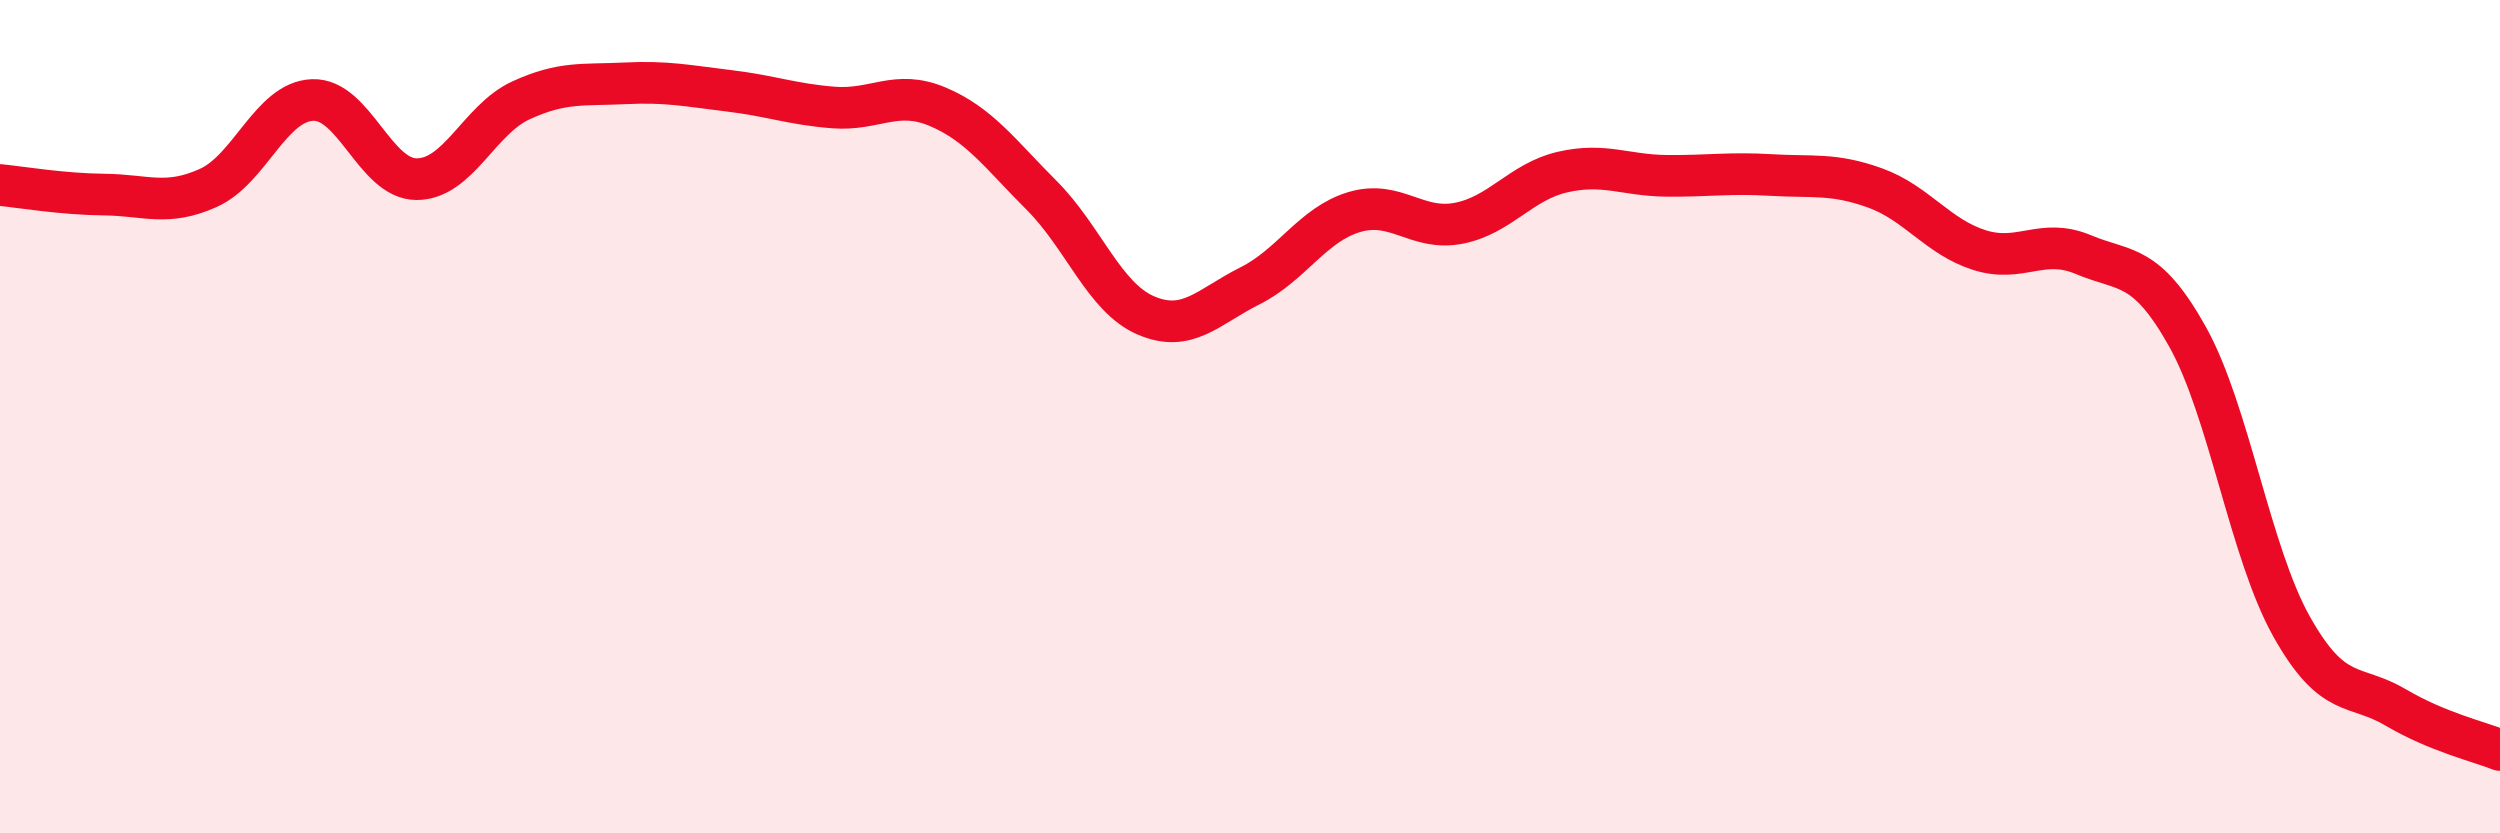
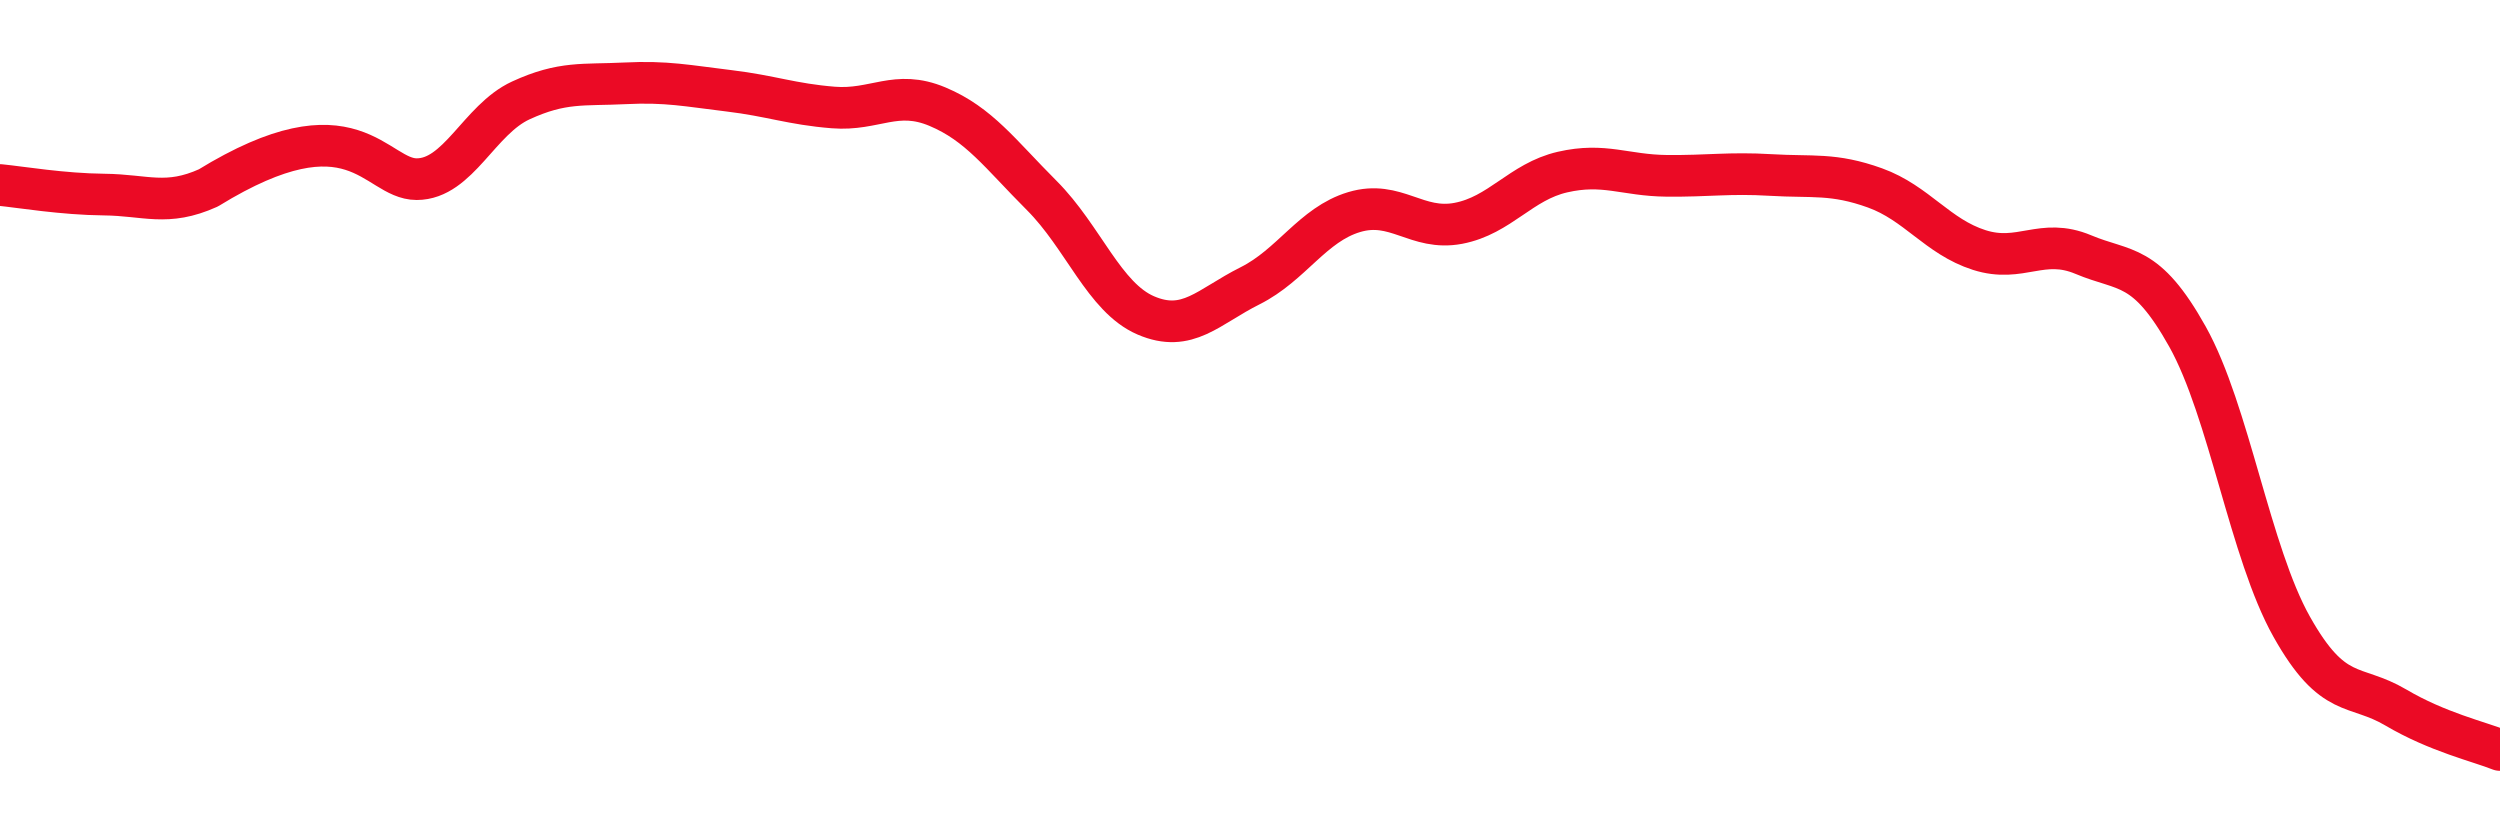
<svg xmlns="http://www.w3.org/2000/svg" width="60" height="20" viewBox="0 0 60 20">
-   <path d="M 0,4.44 C 0.5,4.49 1.5,4.66 2.5,4.67 C 3.5,4.68 4,4.96 5,4.51 C 6,4.06 6.5,2.44 7.5,2.4 C 8.5,2.36 9,4.3 10,4.3 C 11,4.3 11.5,2.87 12.5,2.41 C 13.5,1.95 14,2.05 15,2 C 16,1.95 16.5,2.06 17.5,2.18 C 18.5,2.3 19,2.5 20,2.58 C 21,2.66 21.5,2.14 22.5,2.56 C 23.5,2.98 24,3.69 25,4.69 C 26,5.69 26.5,7.14 27.5,7.57 C 28.5,8 29,7.36 30,6.86 C 31,6.36 31.5,5.39 32.5,5.09 C 33.5,4.79 34,5.55 35,5.36 C 36,5.17 36.5,4.36 37.5,4.13 C 38.5,3.9 39,4.21 40,4.22 C 41,4.23 41.5,4.14 42.5,4.2 C 43.5,4.26 44,4.15 45,4.51 C 46,4.87 46.5,5.68 47.5,6 C 48.5,6.32 49,5.69 50,6.11 C 51,6.53 51.5,6.29 52.5,8.08 C 53.5,9.87 54,13.26 55,15.04 C 56,16.82 56.5,16.39 57.5,16.98 C 58.5,17.57 59.5,17.8 60,18L60 20L0 20Z" fill="#EB0A25" opacity="0.1" stroke-linecap="round" stroke-linejoin="round" />
-   <path d="M 0,4.44 C 0.5,4.49 1.5,4.66 2.5,4.67 C 3.5,4.68 4,4.96 5,4.51 C 6,4.06 6.5,2.44 7.5,2.4 C 8.5,2.36 9,4.3 10,4.3 C 11,4.3 11.5,2.87 12.5,2.41 C 13.5,1.95 14,2.05 15,2 C 16,1.95 16.5,2.06 17.5,2.18 C 18.5,2.3 19,2.5 20,2.58 C 21,2.66 21.5,2.14 22.5,2.56 C 23.5,2.98 24,3.69 25,4.69 C 26,5.69 26.5,7.14 27.5,7.57 C 28.5,8 29,7.36 30,6.86 C 31,6.36 31.5,5.39 32.5,5.09 C 33.5,4.79 34,5.55 35,5.36 C 36,5.17 36.5,4.36 37.5,4.13 C 38.5,3.9 39,4.21 40,4.22 C 41,4.23 41.5,4.14 42.5,4.2 C 43.5,4.26 44,4.15 45,4.51 C 46,4.87 46.5,5.68 47.5,6 C 48.5,6.32 49,5.69 50,6.11 C 51,6.53 51.5,6.29 52.5,8.08 C 53.5,9.87 54,13.26 55,15.04 C 56,16.82 56.5,16.39 57.5,16.98 C 58.5,17.57 59.5,17.8 60,18" stroke="#EB0A25" stroke-width="1" fill="none" stroke-linecap="round" stroke-linejoin="round" />
+   <path d="M 0,4.44 C 0.5,4.49 1.5,4.66 2.5,4.67 C 3.5,4.68 4,4.96 5,4.51 C 8.5,2.36 9,4.3 10,4.3 C 11,4.3 11.5,2.87 12.5,2.41 C 13.5,1.95 14,2.05 15,2 C 16,1.95 16.5,2.06 17.5,2.18 C 18.5,2.3 19,2.5 20,2.58 C 21,2.66 21.5,2.14 22.5,2.56 C 23.5,2.98 24,3.69 25,4.69 C 26,5.69 26.5,7.14 27.5,7.57 C 28.5,8 29,7.36 30,6.86 C 31,6.36 31.5,5.39 32.5,5.09 C 33.5,4.79 34,5.55 35,5.36 C 36,5.17 36.5,4.36 37.5,4.13 C 38.5,3.9 39,4.21 40,4.22 C 41,4.23 41.5,4.14 42.5,4.2 C 43.5,4.26 44,4.15 45,4.51 C 46,4.87 46.5,5.68 47.5,6 C 48.5,6.32 49,5.69 50,6.11 C 51,6.53 51.5,6.29 52.5,8.08 C 53.5,9.87 54,13.26 55,15.04 C 56,16.82 56.5,16.39 57.5,16.98 C 58.5,17.57 59.5,17.8 60,18" stroke="#EB0A25" stroke-width="1" fill="none" stroke-linecap="round" stroke-linejoin="round" />
</svg>